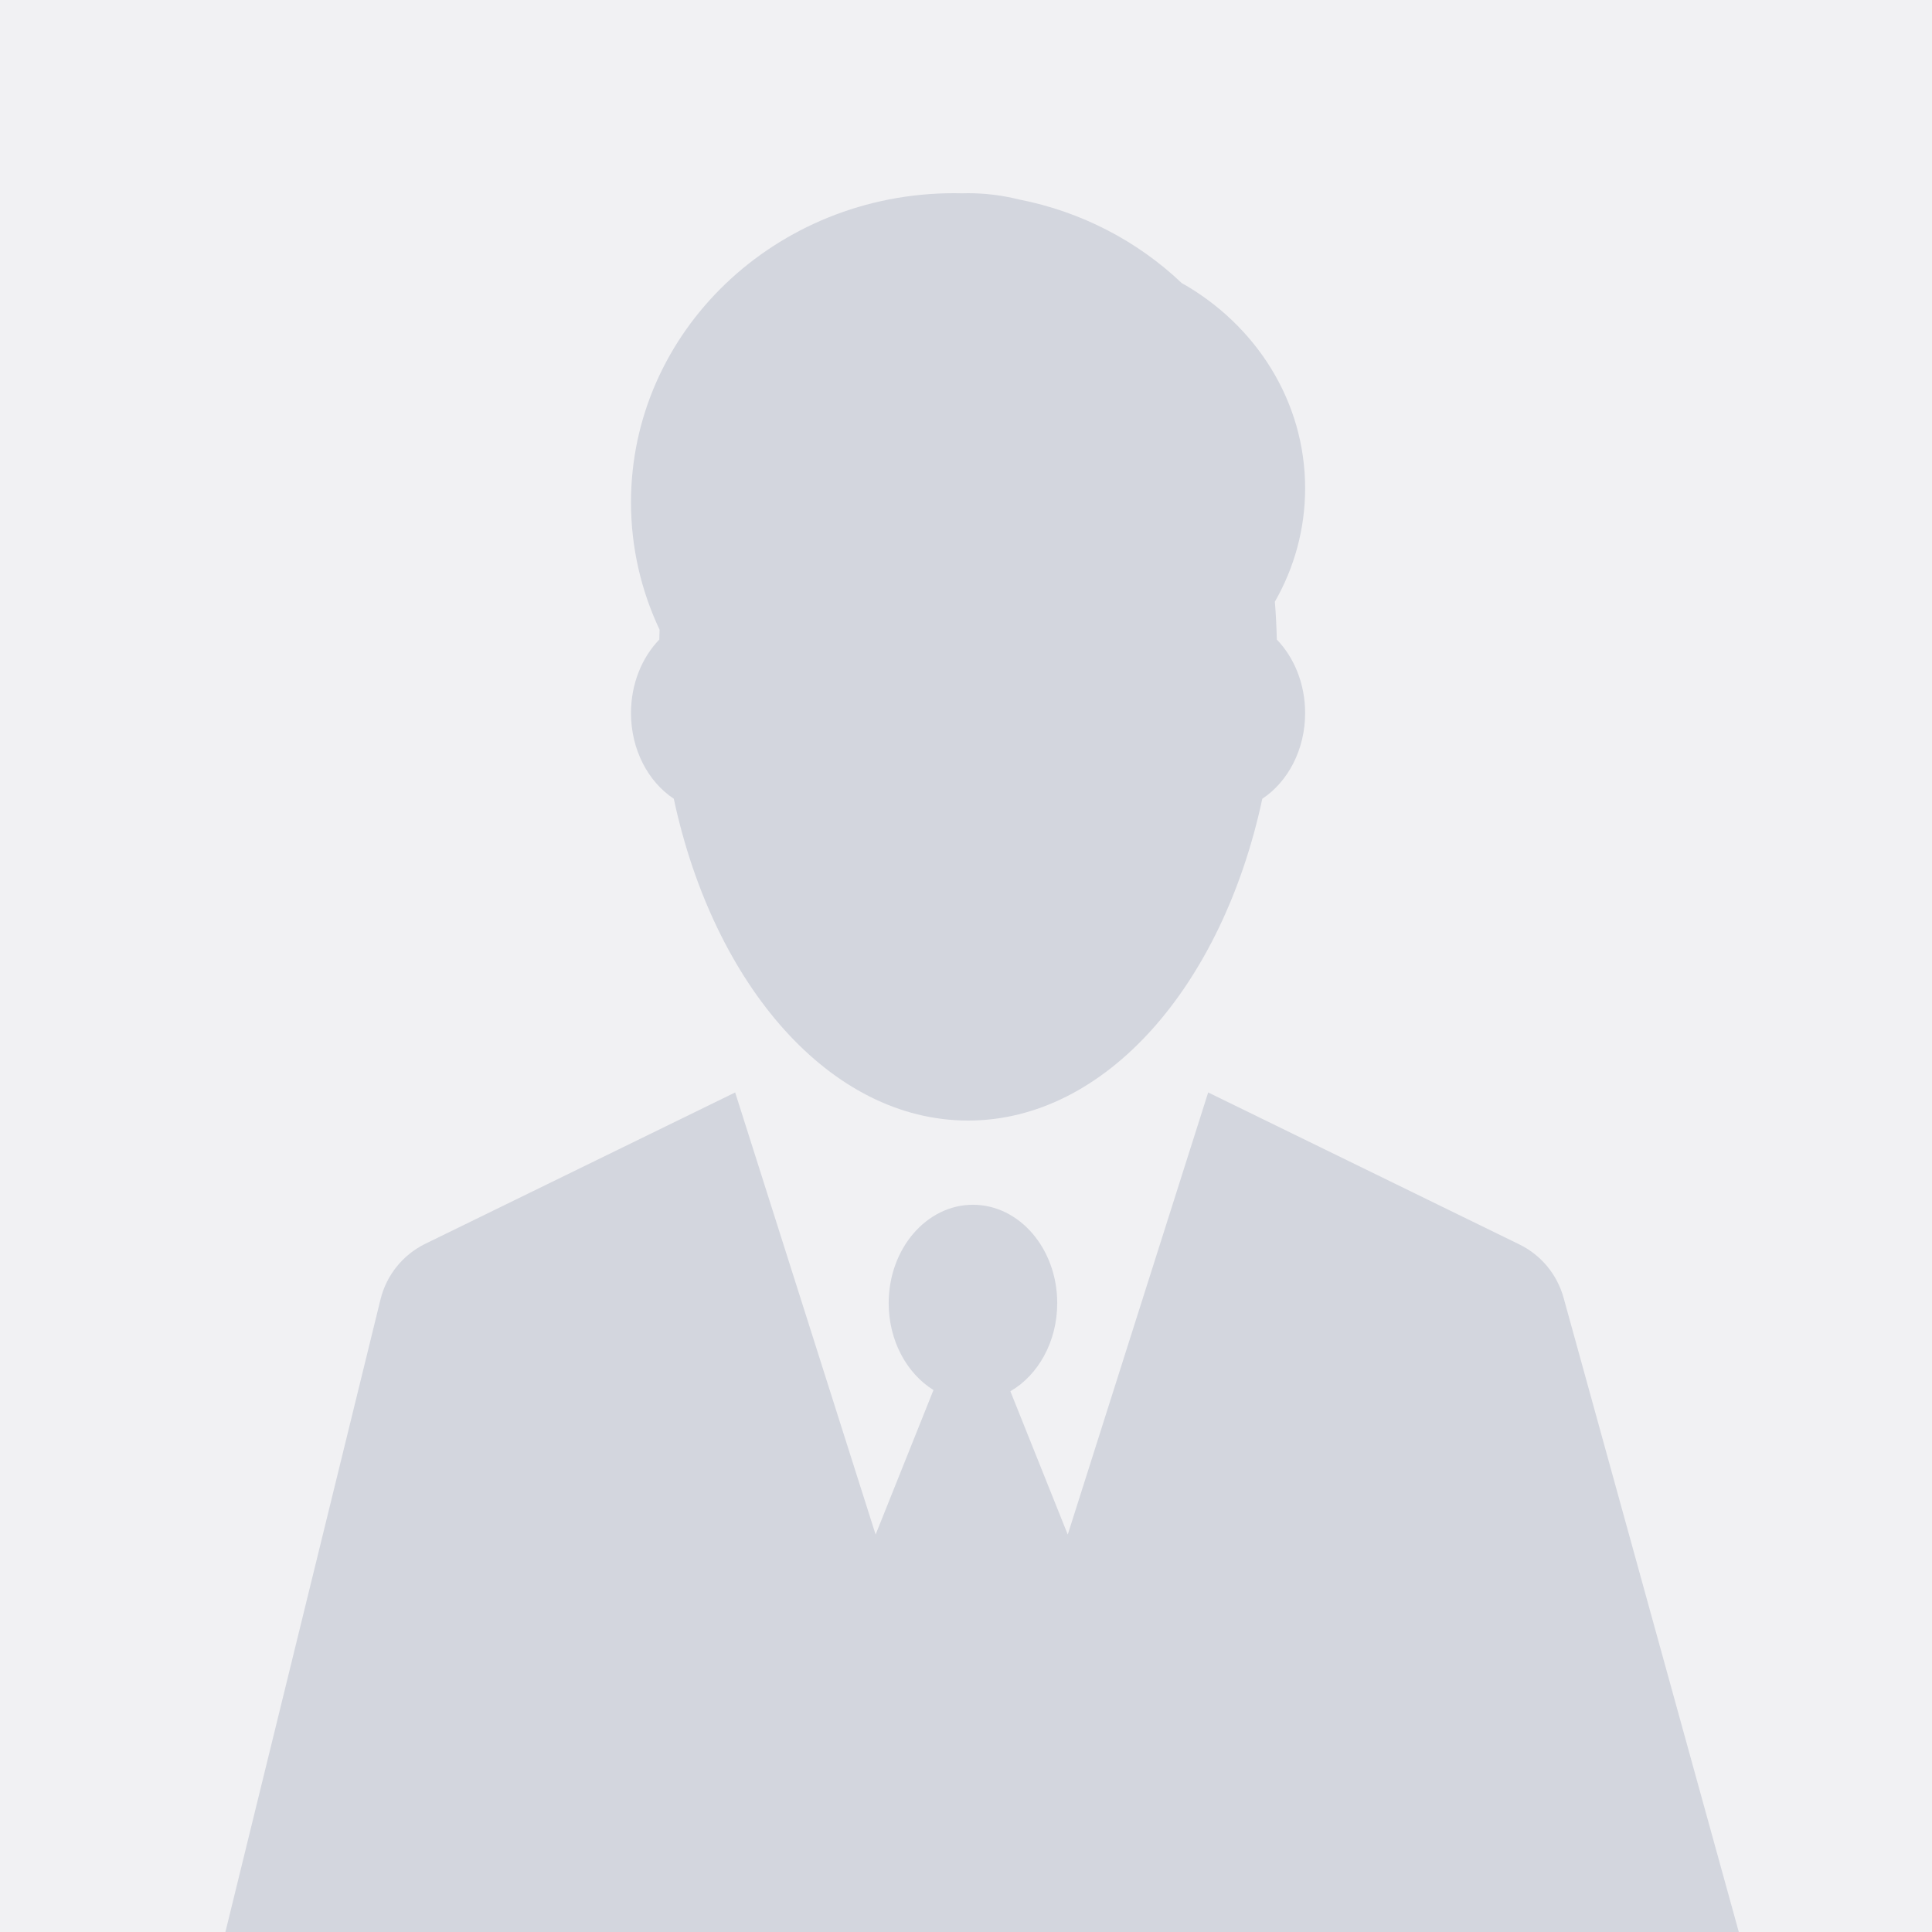
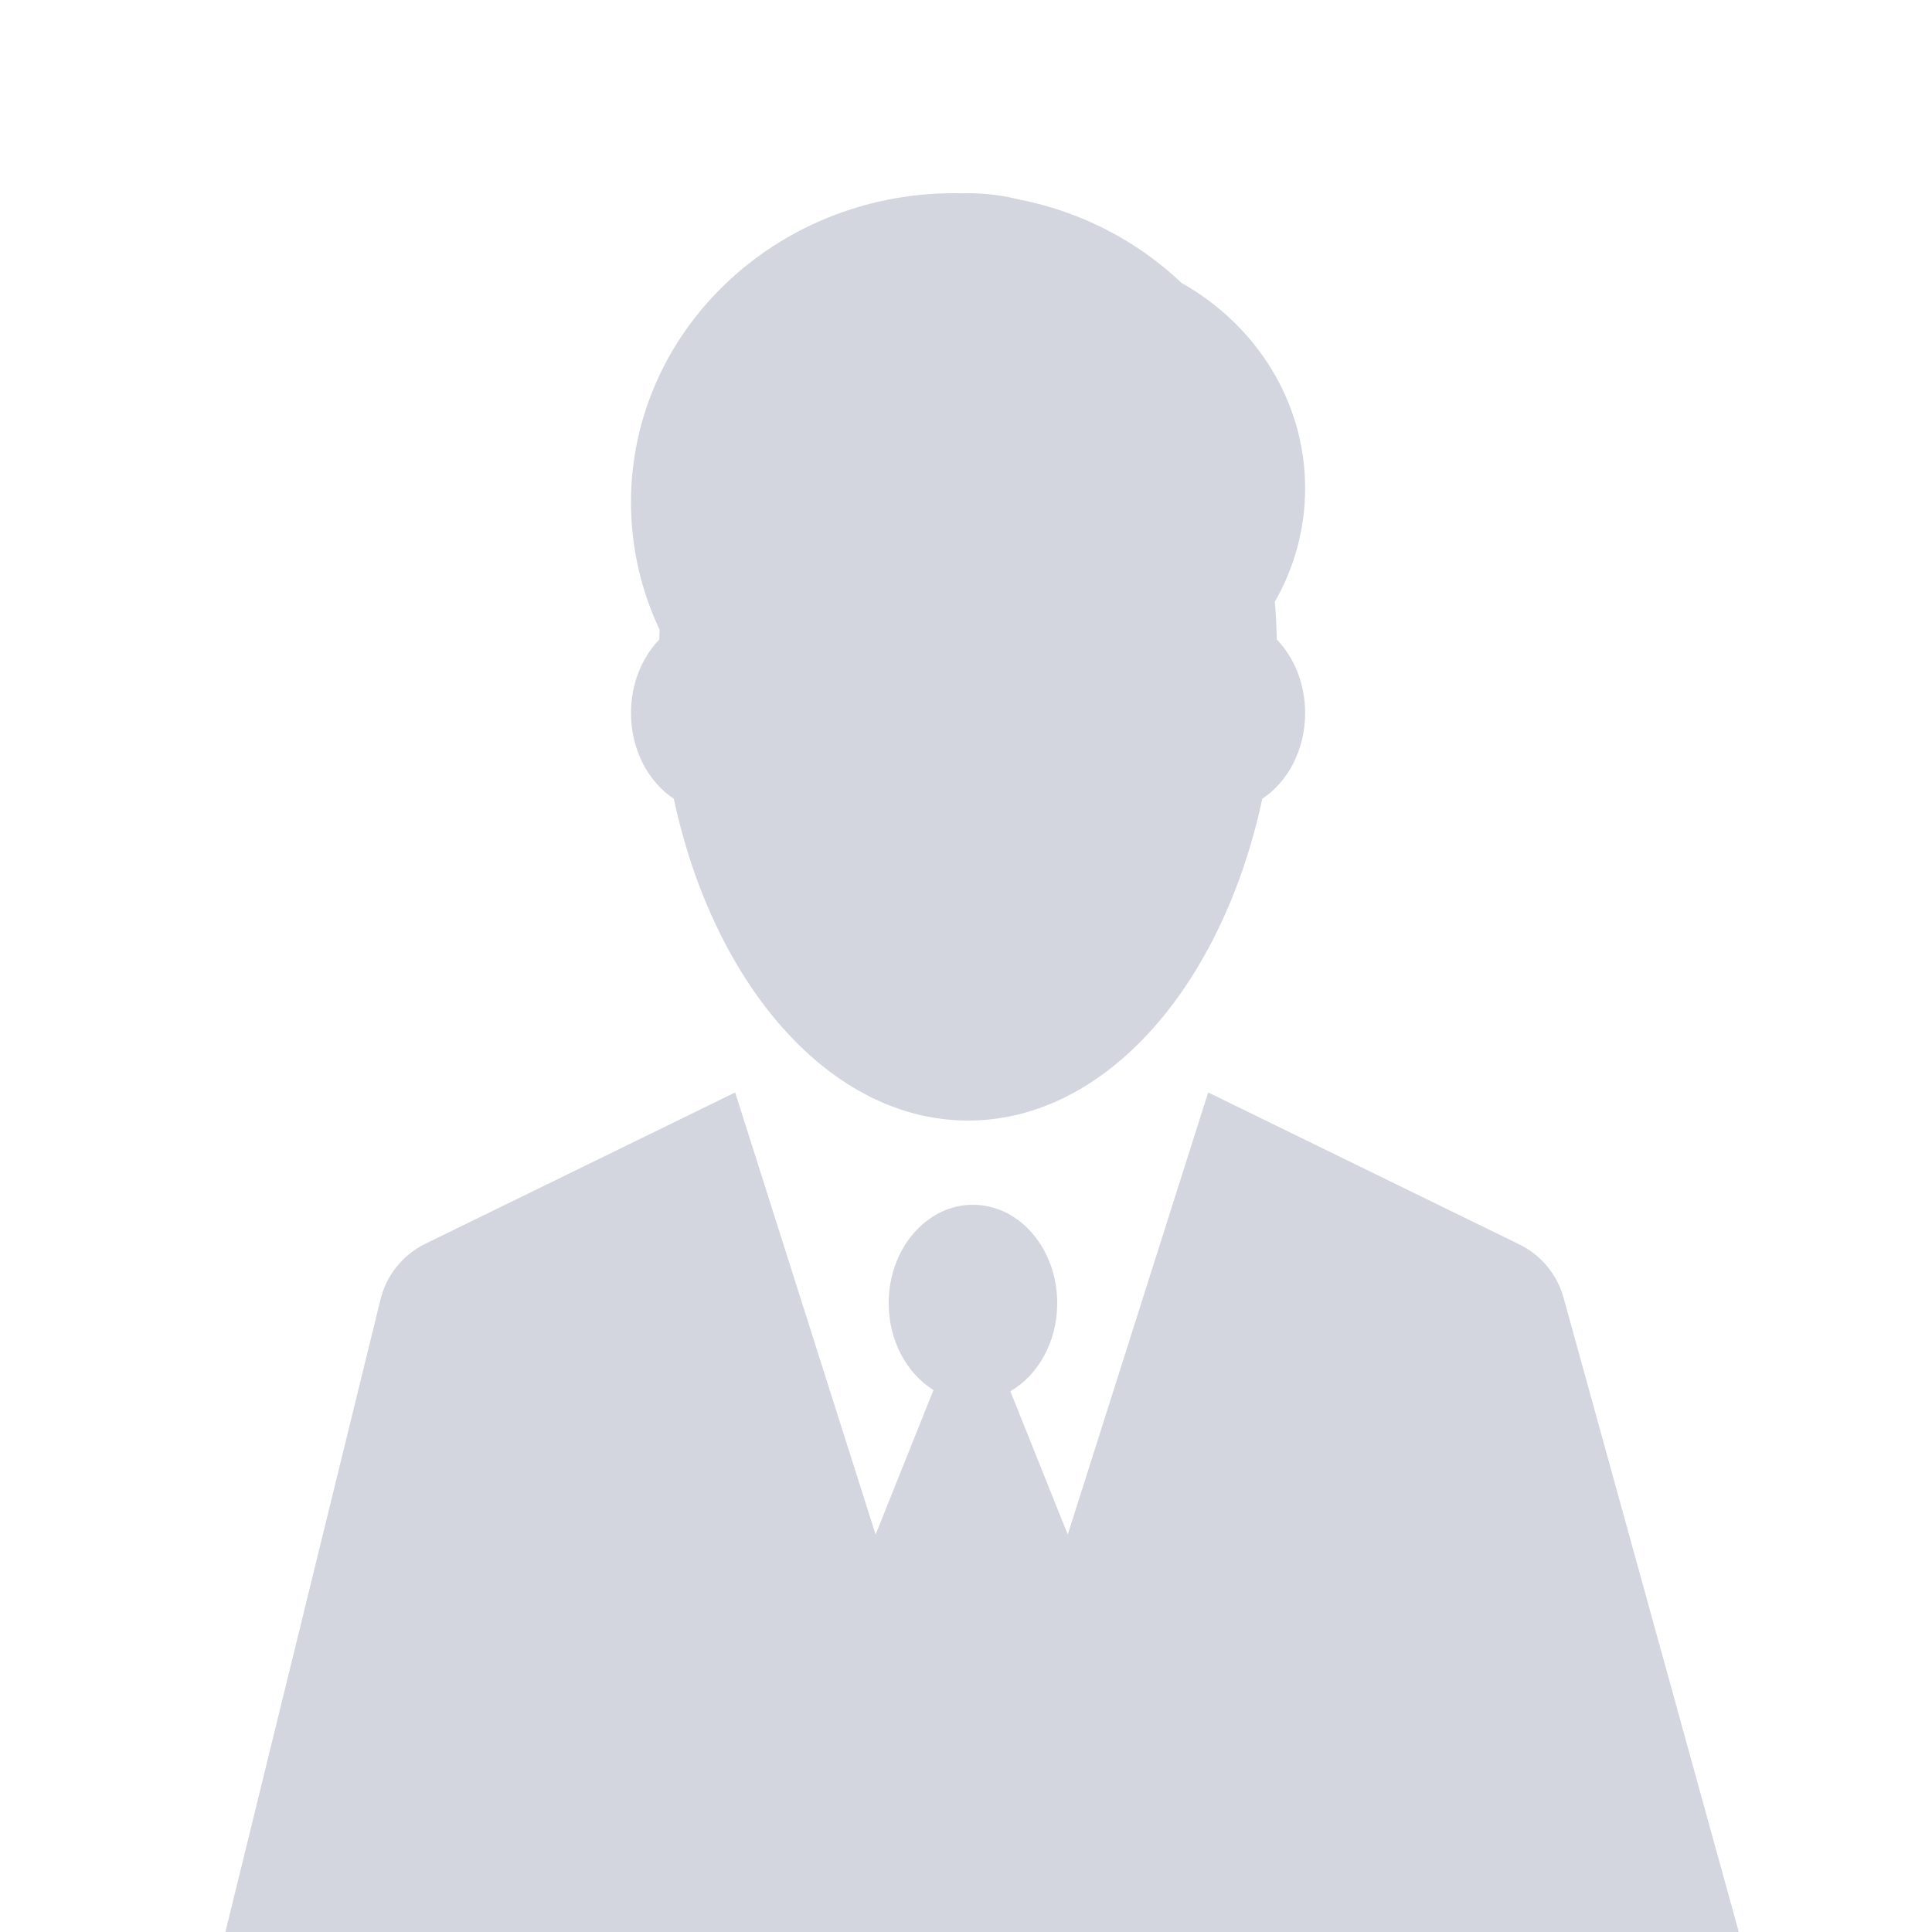
<svg xmlns="http://www.w3.org/2000/svg" width="60px" height="60px" viewBox="0 0 60 60" version="1.1">
  <title>icn/sales-representative</title>
  <desc>Created with Sketch.</desc>
  <g id="icn/sales-representative" stroke="none" stroke-width="1" fill="none" fill-rule="evenodd">
-     <rect fill="#F1F1F3" x="0" y="0" width="60" height="60" />
    <g id="Group" transform="translate(7, 6)" fill="#D3D6DE">
      <path d="M32.653,13.862 C33.192,14.421 33.532,15.237 33.532,16.145 C33.532,17.286 32.996,18.281 32.202,18.806 C30.962,24.604 27.339,28.8 23.064,28.8 C18.788,28.8 15.166,24.604 13.925,18.806 C13.132,18.281 12.596,17.286 12.596,16.145 C12.596,15.237 12.935,14.421 13.475,13.862 C13.477,13.76 13.48,13.658 13.484,13.556 C12.914,12.35 12.596,11.01 12.596,9.6 C12.596,4.298 17.087,0 22.628,0 C22.71,0 22.791,0.001 22.873,0.003 C22.936,0.001 23,0 23.064,0 C23.6,0 24.126,0.066 24.638,0.193 C26.589,0.573 28.335,1.495 29.696,2.788 C31.993,4.082 33.532,6.453 33.532,9.164 C33.532,10.438 33.192,11.638 32.592,12.686 C32.623,13.073 32.643,13.466 32.653,13.862 Z" id="Combined-Shape" />
      <path d="M21.99,37.169 C21.163,36.656 20.599,35.64 20.599,34.47 C20.599,32.783 21.771,31.415 23.216,31.415 C24.661,31.415 25.833,32.783 25.833,34.47 C25.833,35.67 25.24,36.708 24.378,37.207 L26.16,41.657 L30.521,27.927 L40.184,32.646 C40.858,32.975 41.358,33.578 41.558,34.301 L47,54 C37.758,54 29.758,54 23,54 C16.242,54 8.575,54 6.37545572e-14,54 L4.817,34.354 C5.002,33.6 5.512,32.967 6.21,32.626 L15.831,27.927 L20.193,41.657 L21.99,37.169 Z" id="Combined-Shape" />
    </g>
  </g>
</svg>